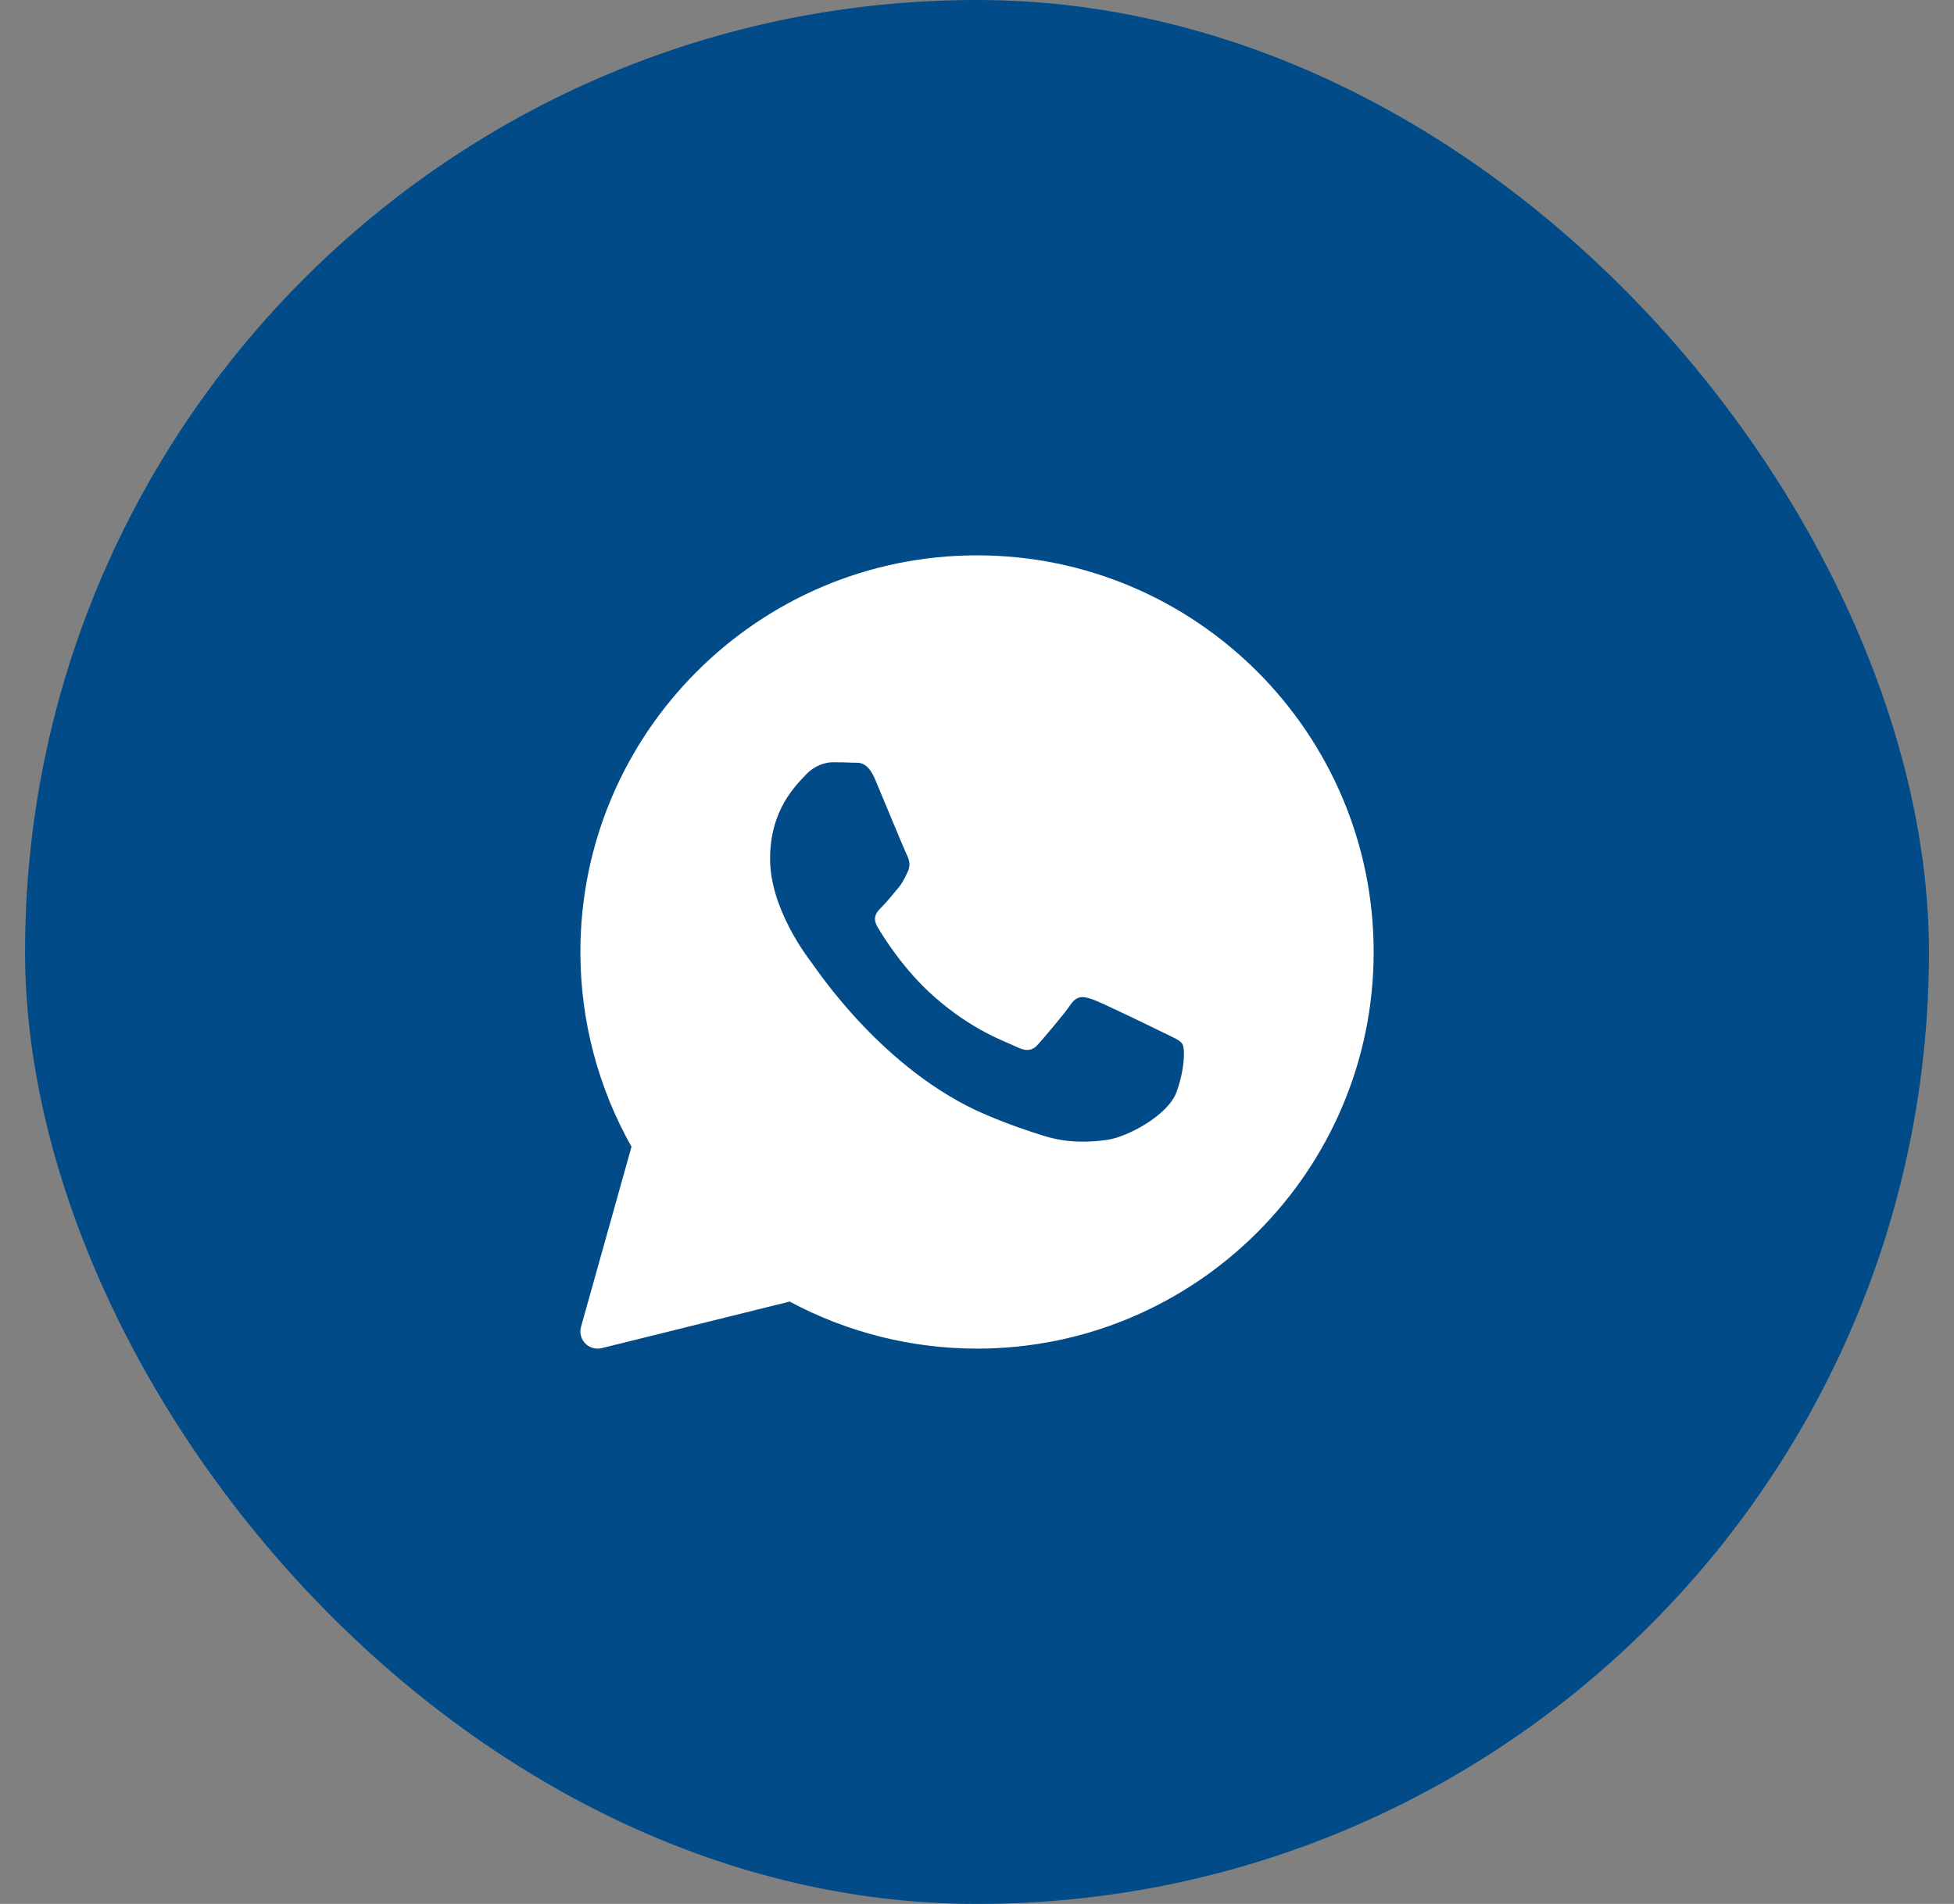
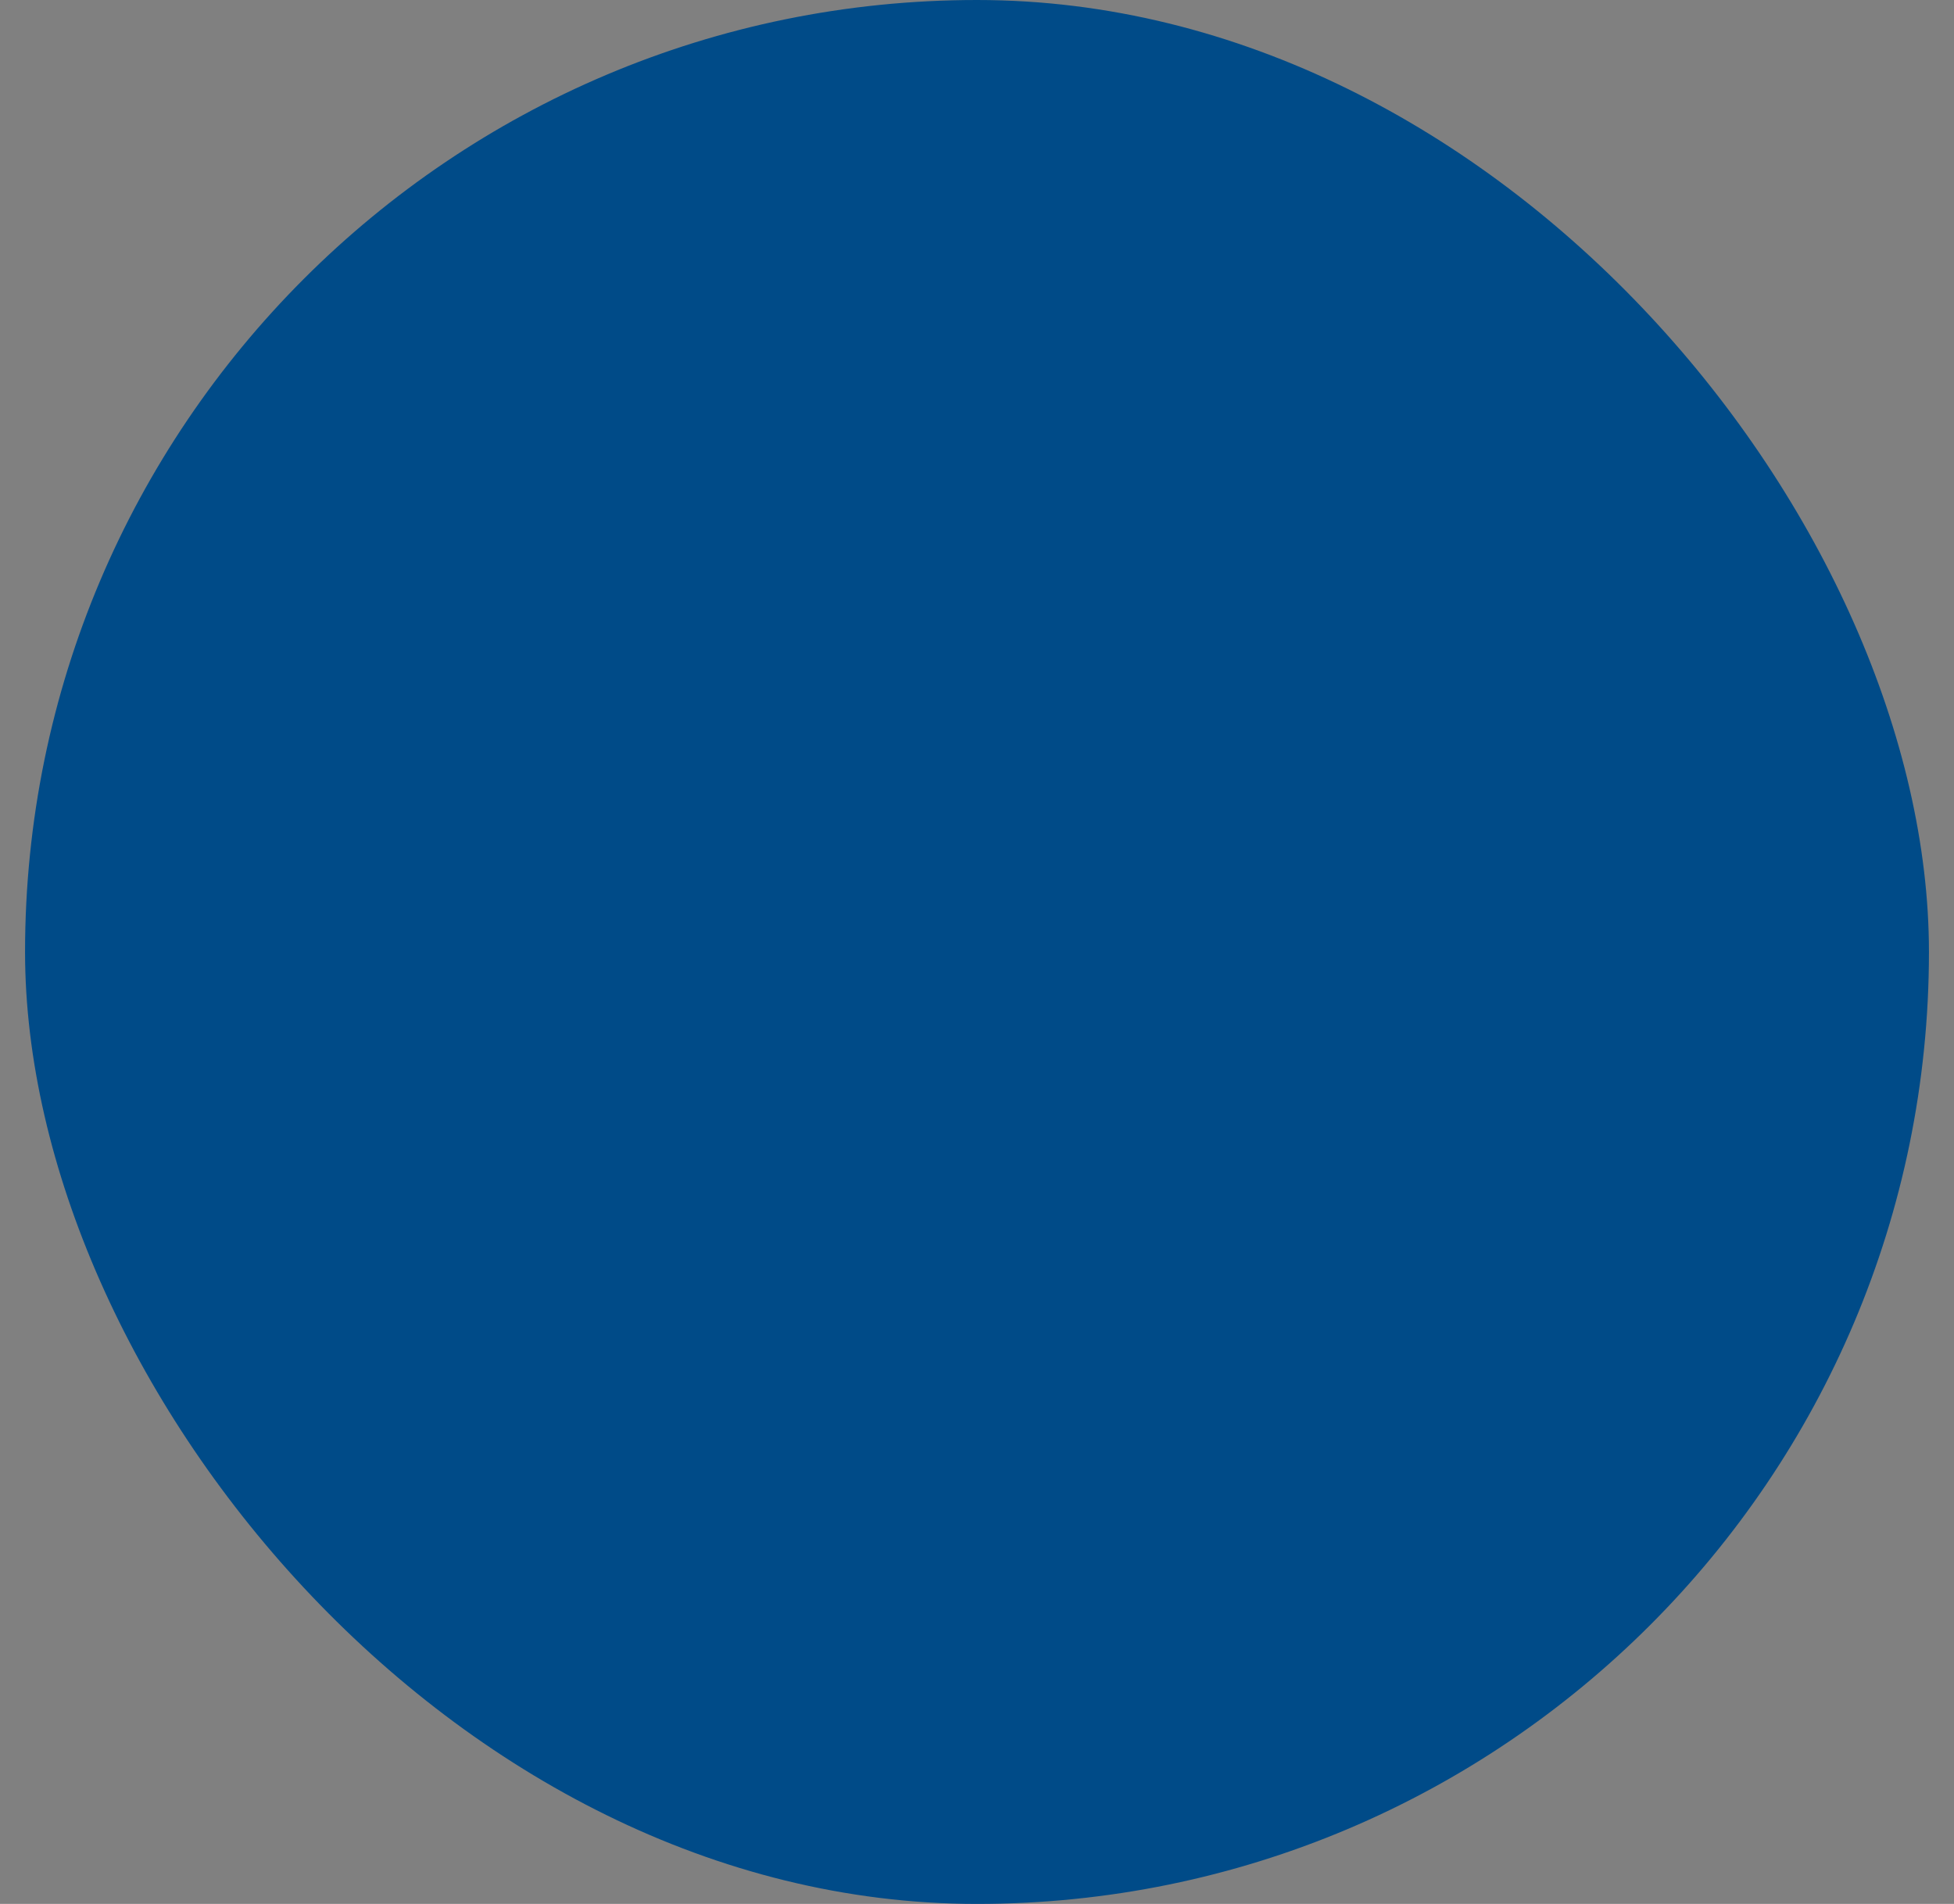
<svg xmlns="http://www.w3.org/2000/svg" width="39" height="38" viewBox="0 0 39 38" fill="none">
  <rect x="0" y="0" width="39" height="38" fill="#808080" stroke="none" />
  <rect x="0.5" width="38" height="38" rx="19" fill="#004B88" />
-   <path d="M19.5 11.084C15.135 11.084 11.584 14.636 11.584 19.001C11.584 20.364 11.936 21.704 12.604 22.887L11.597 26.48C11.563 26.598 11.595 26.725 11.681 26.813C11.747 26.88 11.836 26.917 11.928 26.917C11.956 26.917 11.983 26.914 12.011 26.907L15.761 25.978C16.906 26.593 18.196 26.917 19.5 26.917C23.866 26.917 27.417 23.366 27.417 19.001C27.417 14.636 23.866 11.084 19.5 11.084ZM23.483 21.794C23.314 22.263 22.501 22.691 22.111 22.748C21.761 22.8 21.317 22.822 20.83 22.669C20.535 22.576 20.157 22.453 19.672 22.246C17.633 21.376 16.302 19.349 16.2 19.215C16.098 19.081 15.37 18.127 15.37 17.14C15.37 16.152 15.895 15.667 16.081 15.466C16.268 15.265 16.488 15.214 16.624 15.214C16.759 15.214 16.895 15.216 17.013 15.222C17.138 15.228 17.306 15.175 17.471 15.566C17.64 15.968 18.047 16.956 18.097 17.057C18.148 17.157 18.181 17.274 18.114 17.408C18.047 17.542 18.013 17.626 17.911 17.743C17.809 17.861 17.698 18.005 17.606 18.095C17.504 18.195 17.398 18.304 17.517 18.505C17.635 18.706 18.043 19.363 18.648 19.895C19.424 20.578 20.079 20.791 20.282 20.891C20.485 20.991 20.604 20.975 20.722 20.841C20.84 20.706 21.23 20.255 21.365 20.054C21.501 19.853 21.636 19.886 21.823 19.953C22.009 20.02 23.009 20.506 23.212 20.606C23.415 20.706 23.55 20.757 23.601 20.84C23.652 20.924 23.652 21.326 23.483 21.794Z" fill="white" />
</svg>